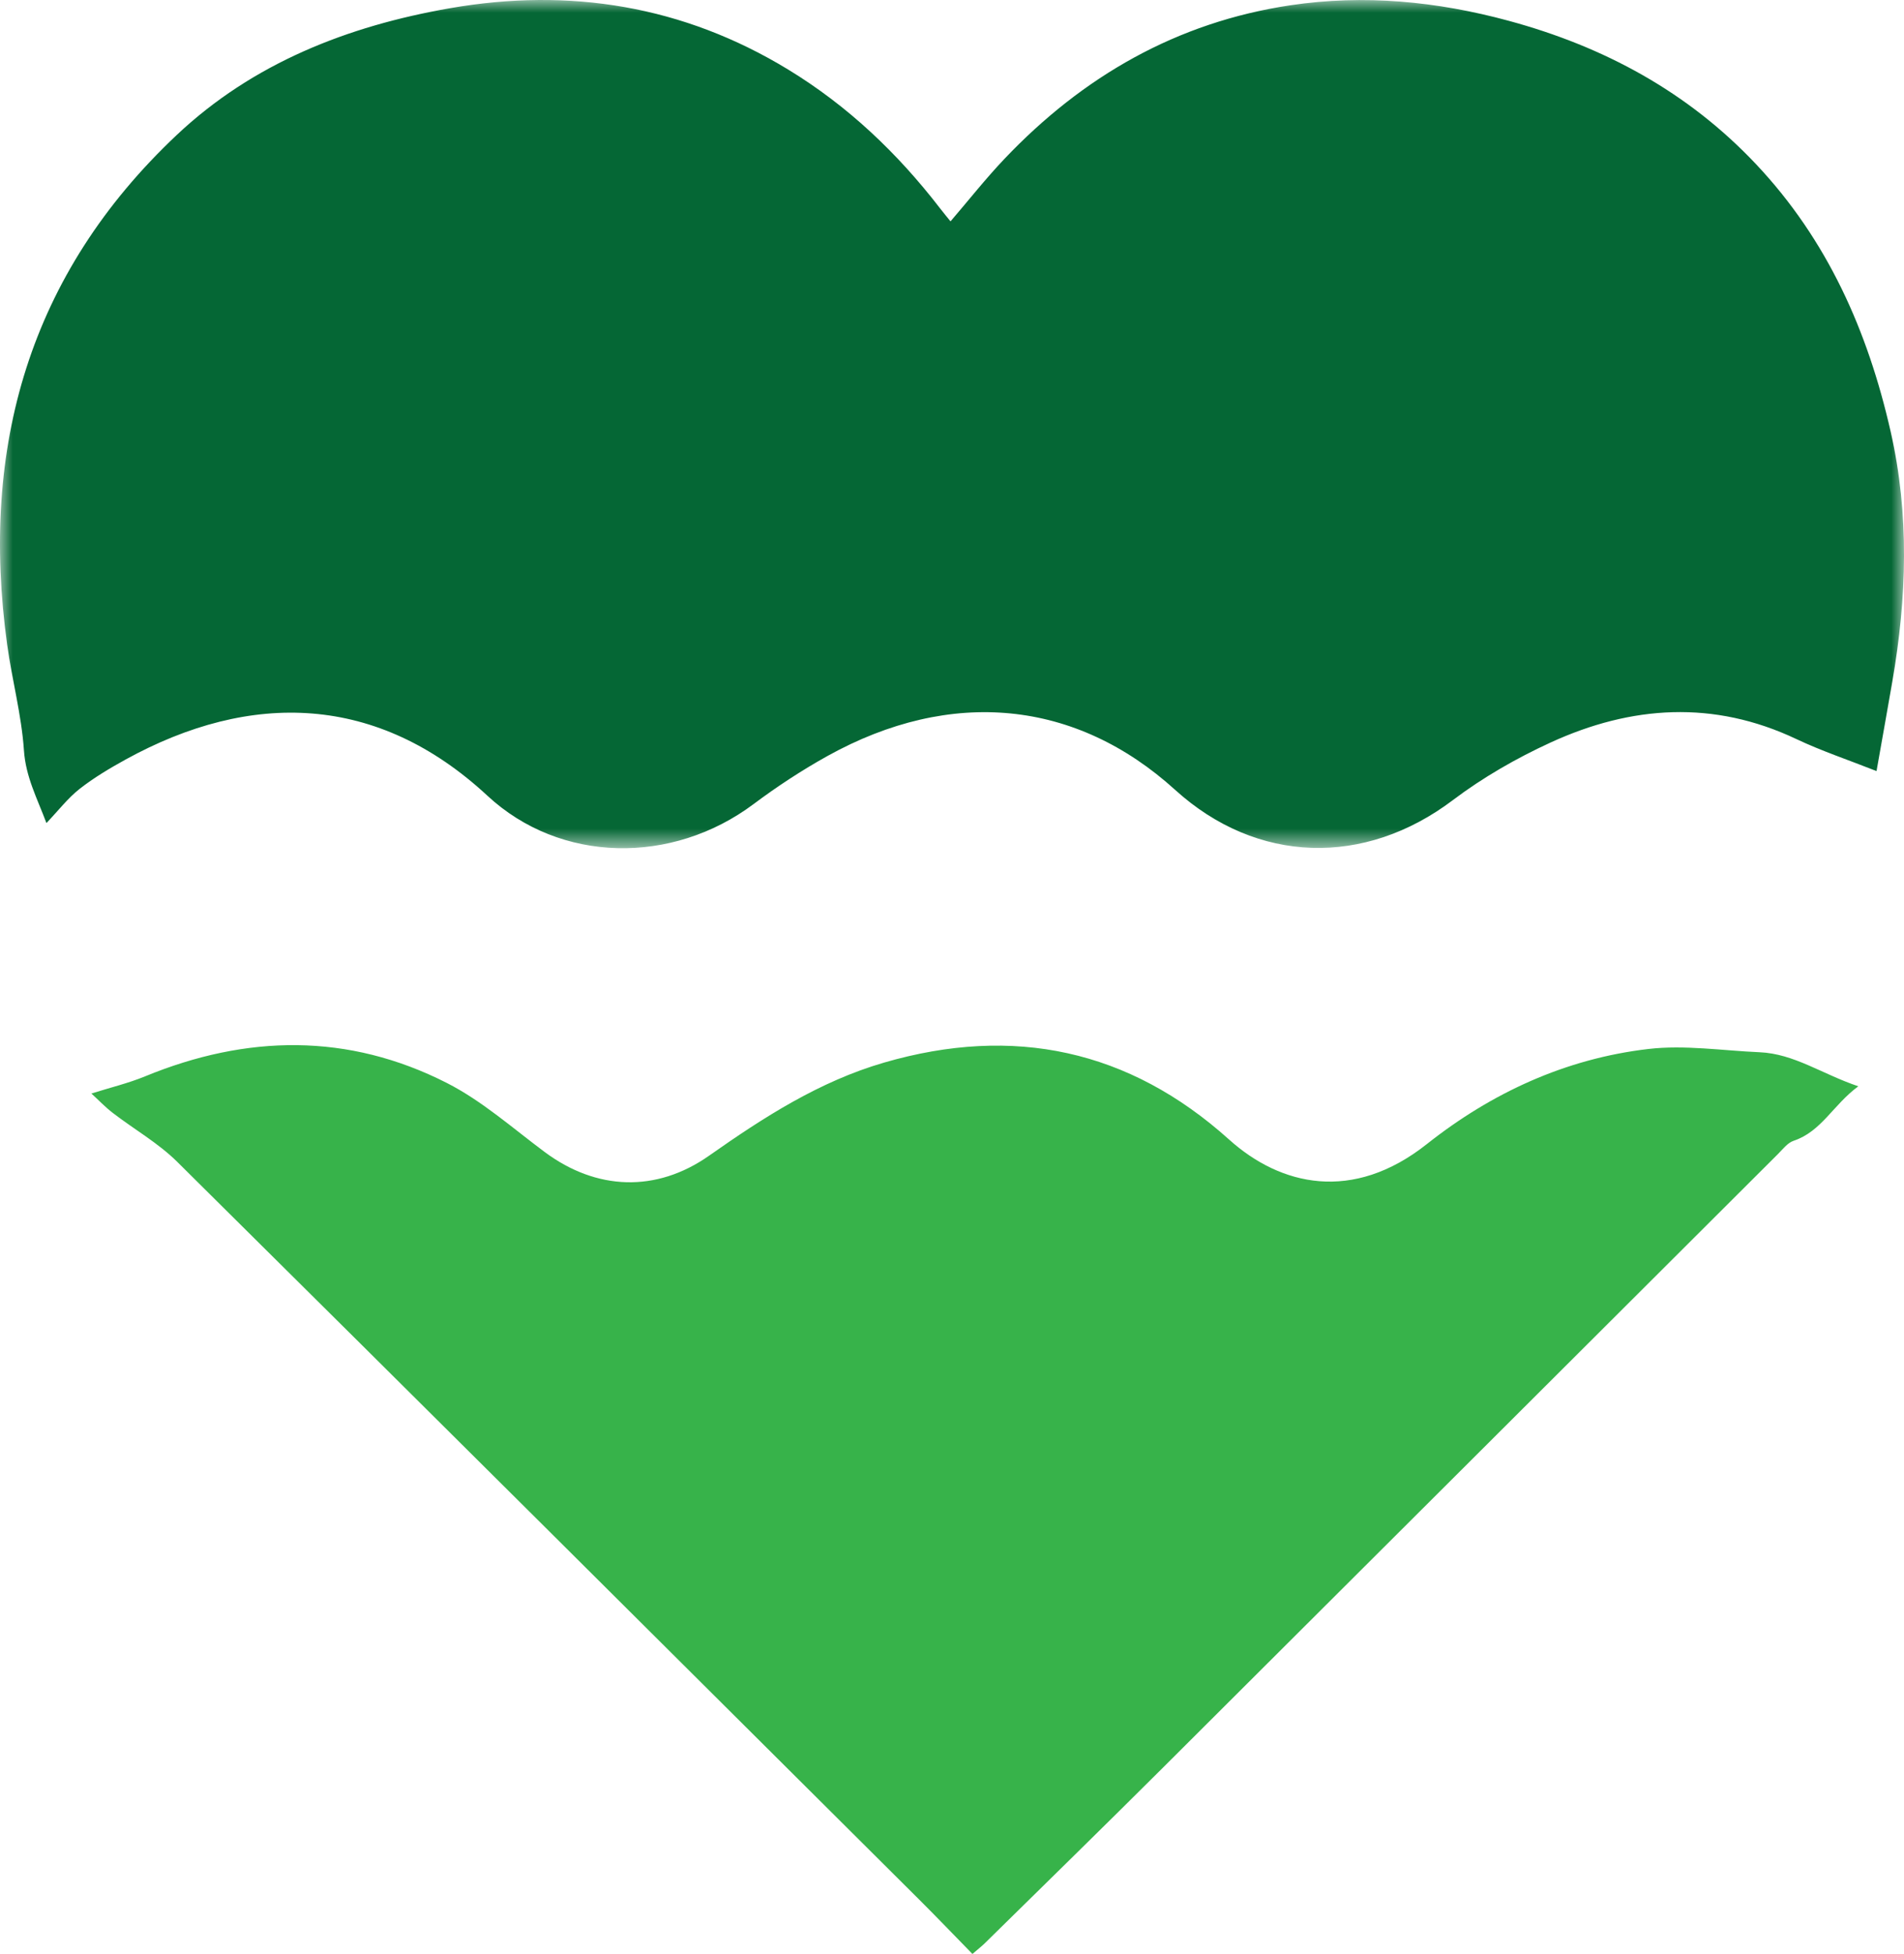
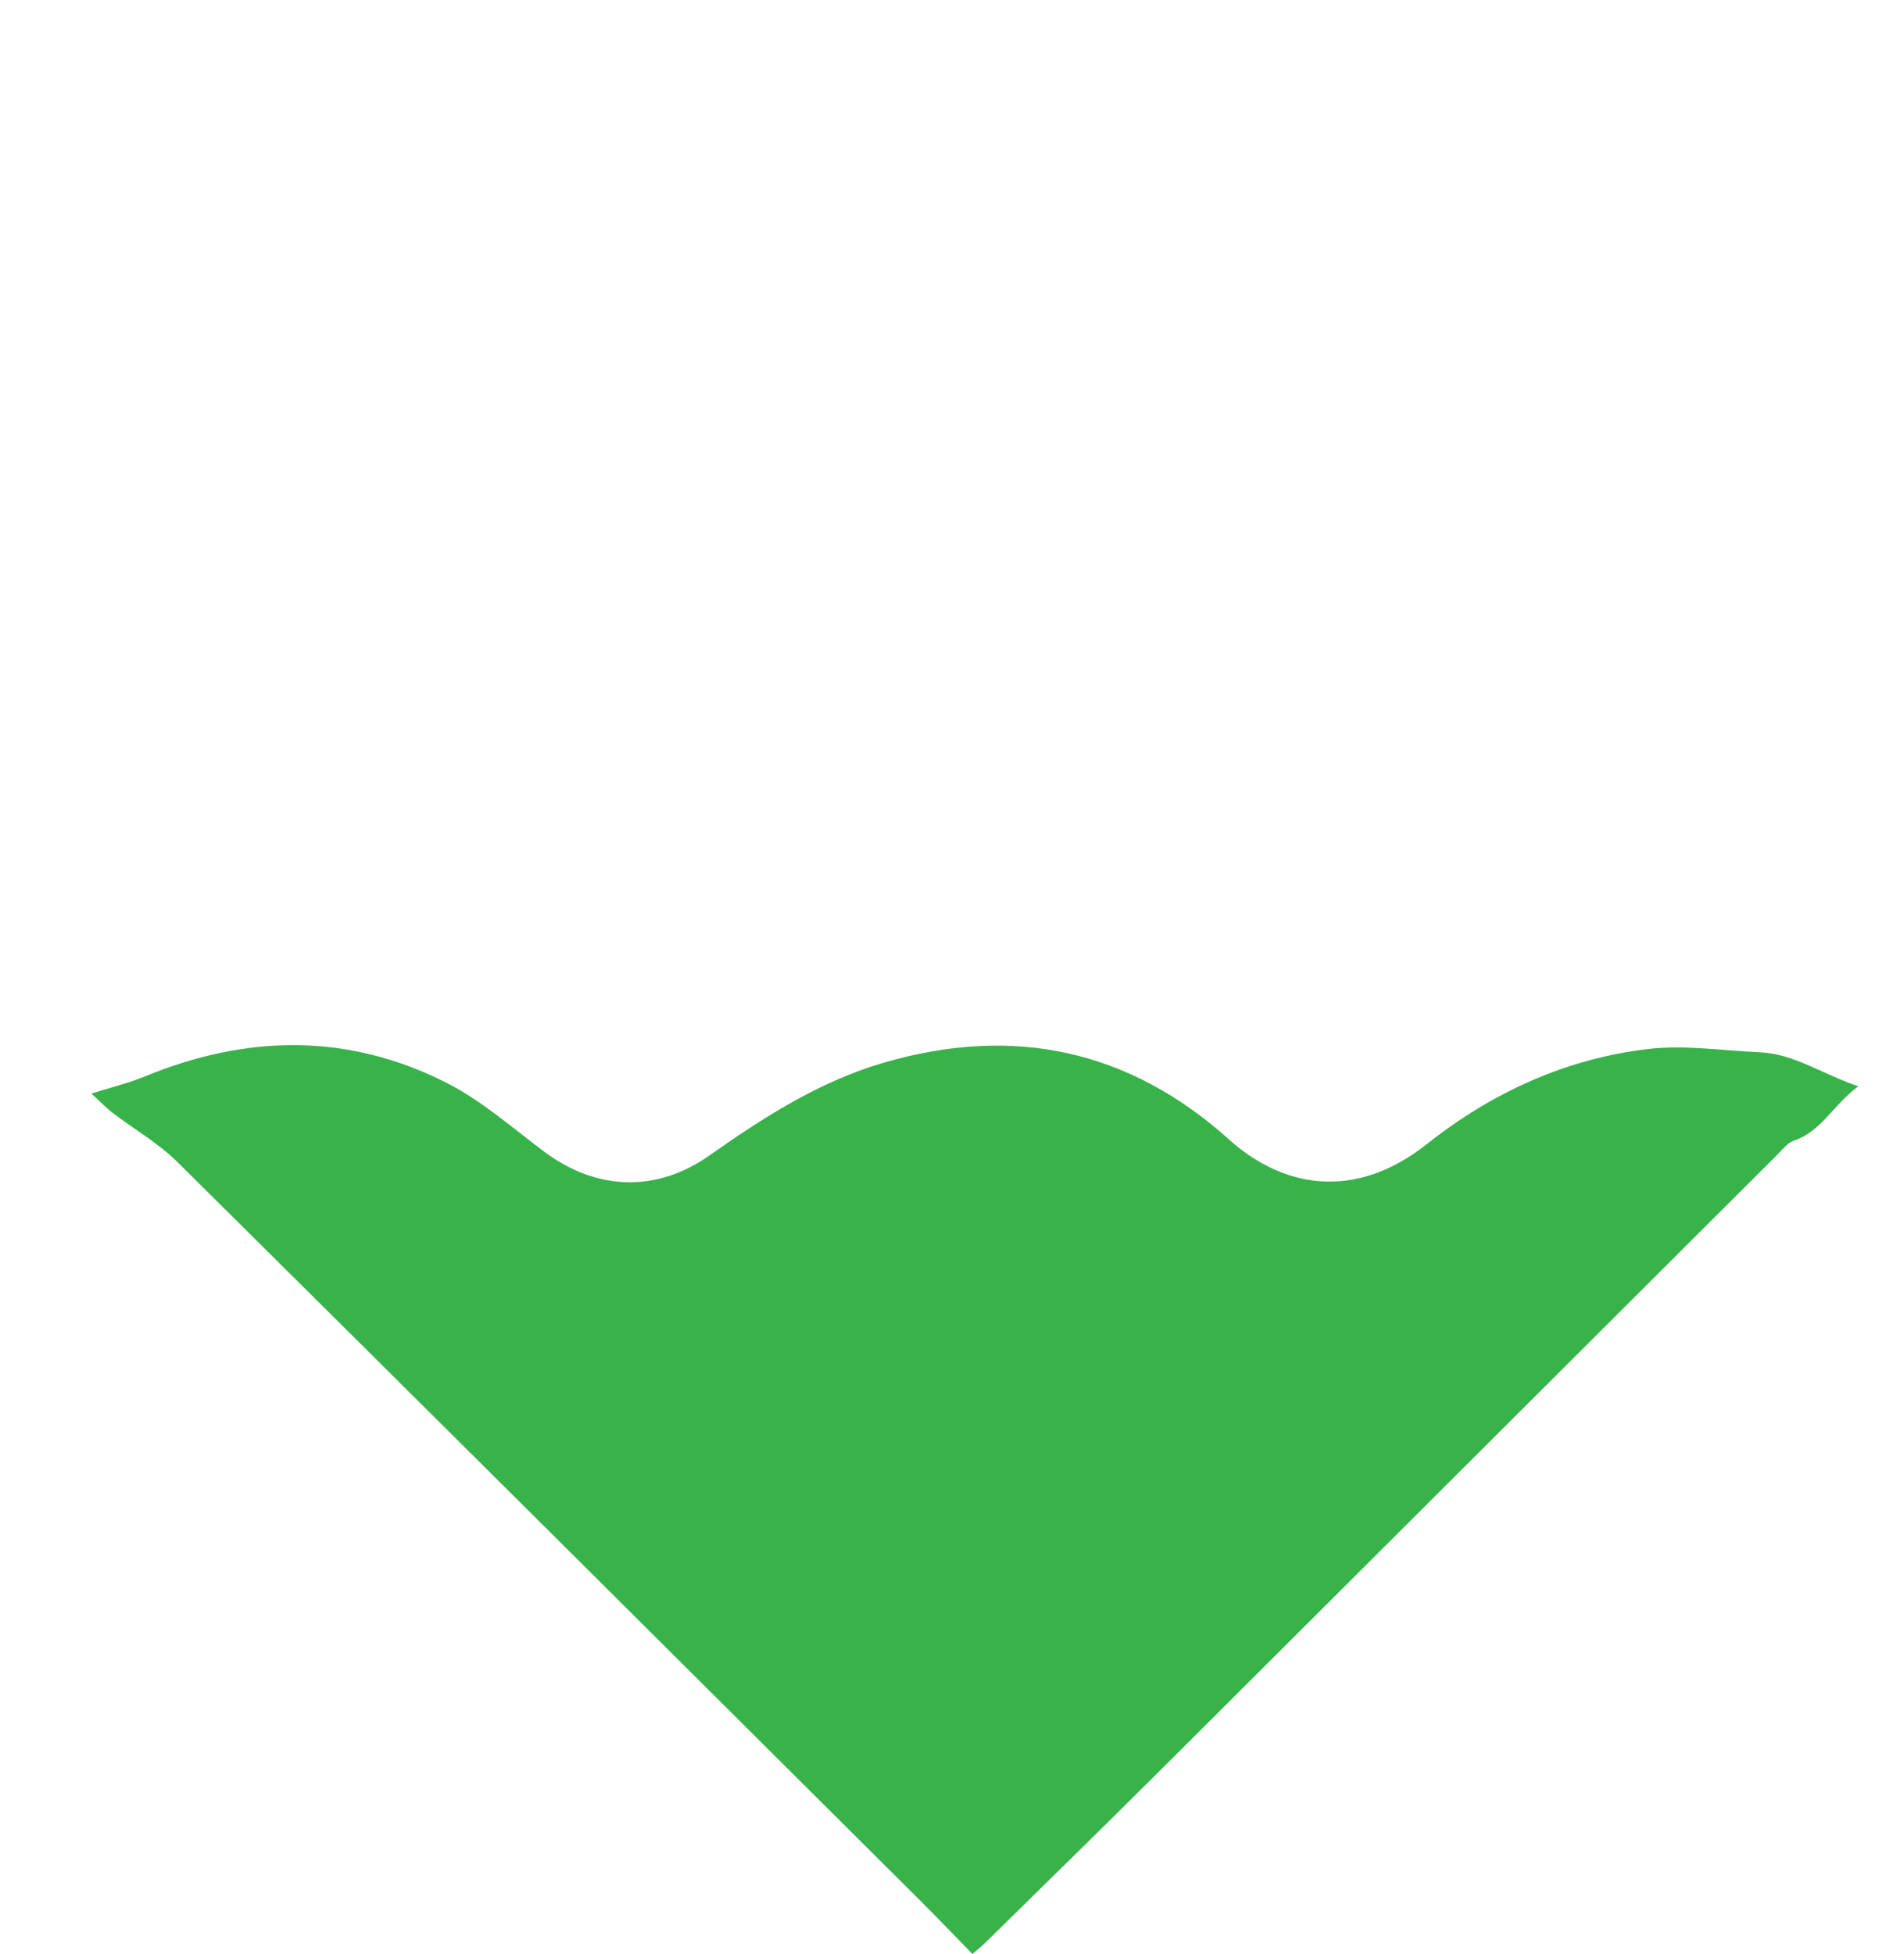
<svg xmlns="http://www.w3.org/2000/svg" xmlns:xlink="http://www.w3.org/1999/xlink" width="77px" height="79px" viewBox="0 0 77 79" version="1.1">
  <title>Group 7</title>
  <defs>
    <polygon id="path-1" points="0 0 77 0 77 34.295 0 34.295" />
  </defs>
  <g id="Page-1" stroke="none" stroke-width="1" fill="none" fill-rule="evenodd">
    <g id="Artboard" transform="translate(-124, -1396)">
      <g id="Group-6" transform="translate(124, 1396)">
        <g id="Group-3">
          <mask id="mask-2" fill="white">
            <use xlink:href="#path-1" />
          </mask>
          <g id="Clip-2" />
-           <path d="M75.889,31.175 C74.732,30.718 73.66,30.361 72.647,29.881 C69.302,28.297 65.975,28.522 62.709,30.02 C61.325,30.655 59.971,31.432 58.758,32.348 C55.186,35.048 50.831,34.935 47.525,31.936 C43.514,28.297 38.467,27.79 33.463,30.566 C32.425,31.143 31.422,31.802 30.471,32.513 C27.186,34.969 22.666,34.914 19.712,32.172 C15.273,28.052 10.146,27.918 5.078,30.709 C4.435,31.064 3.796,31.444 3.22,31.895 C2.745,32.268 2.368,32.763 1.878,33.277 C1.501,32.273 1.04,31.409 0.968,30.337 C0.871,28.904 0.487,27.494 0.29,26.066 C-0.813,18.082 1.178,11.082 7.145,5.46 C10.229,2.553 14.06,1.053 18.192,0.333 C23.043,-0.513 27.636,0.232 31.873,2.811 C34.282,4.278 36.293,6.187 38.008,8.412 C38.147,8.593 38.293,8.767 38.44,8.95 C39.182,8.086 39.864,7.22 40.62,6.424 C43.788,3.09 47.591,0.899 52.187,0.213 C55.167,-0.231 58.106,0.053 61.007,0.839 C64.866,1.883 68.261,3.716 71.016,6.638 C73.903,9.698 75.535,13.383 76.458,17.441 C77.225,20.811 77.112,24.168 76.531,27.537 C76.329,28.708 76.118,29.877 75.889,31.175" id="Fill-1" fill="#056735" mask="url(#mask-2)" />
        </g>
        <path d="M39.326,79 C38.575,78.232 37.886,77.512 37.18,76.809 C27.181,66.857 17.186,56.9 7.164,46.971 C6.399,46.213 5.428,45.663 4.566,45 C4.256,44.762 3.985,44.476 3.696,44.212 C4.467,43.969 5.187,43.797 5.862,43.52 C9.976,41.827 14.082,41.756 18.072,43.786 C19.498,44.512 20.735,45.615 22.032,46.58 C24.12,48.133 26.54,48.227 28.677,46.725 C30.885,45.173 33.138,43.72 35.762,42.959 C40.98,41.445 45.659,42.433 49.707,46.074 C51.787,47.944 54.703,48.631 57.703,46.257 C60.329,44.178 63.319,42.803 66.657,42.412 C68.132,42.239 69.656,42.478 71.158,42.543 C72.556,42.603 73.677,43.422 75.152,43.92 C74.128,44.676 73.664,45.746 72.536,46.123 C72.294,46.204 72.102,46.459 71.907,46.654 C63.609,54.929 55.317,63.21 47.016,71.483 C44.634,73.857 42.227,76.206 39.829,78.565 C39.7,78.692 39.555,78.803 39.326,79" id="Fill-4" fill="#37B34A" />
      </g>
    </g>
  </g>
</svg>